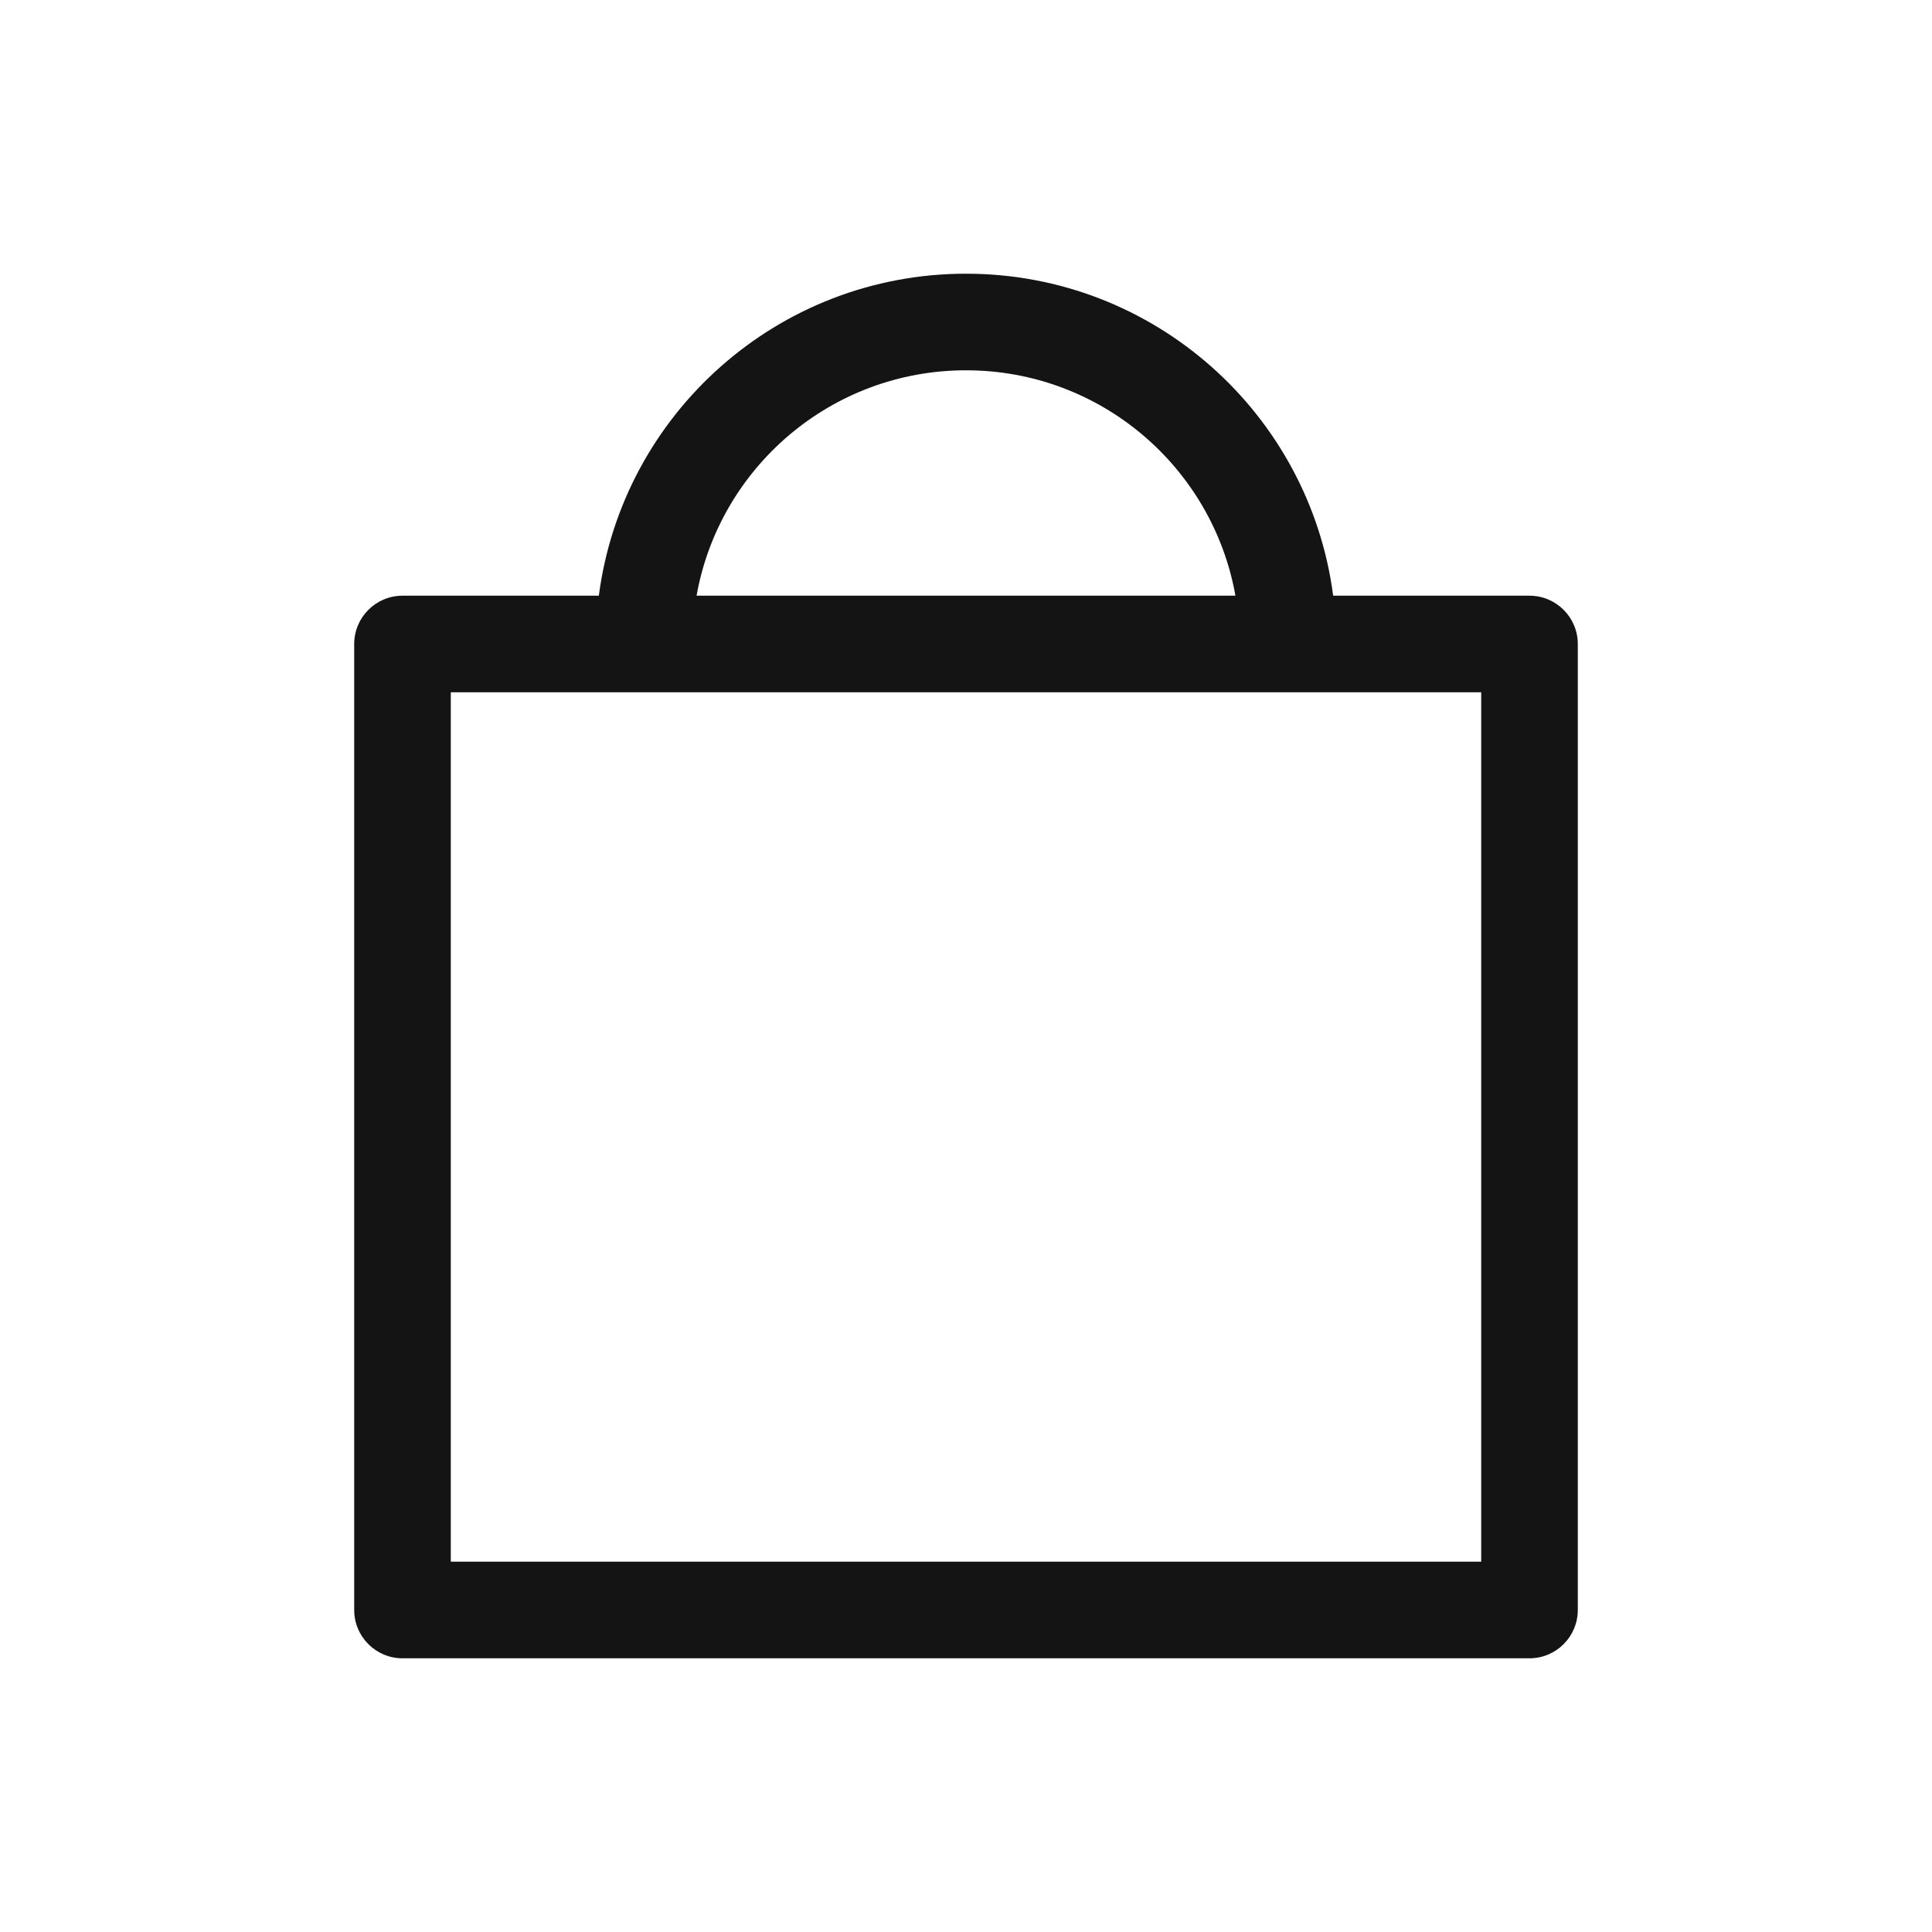
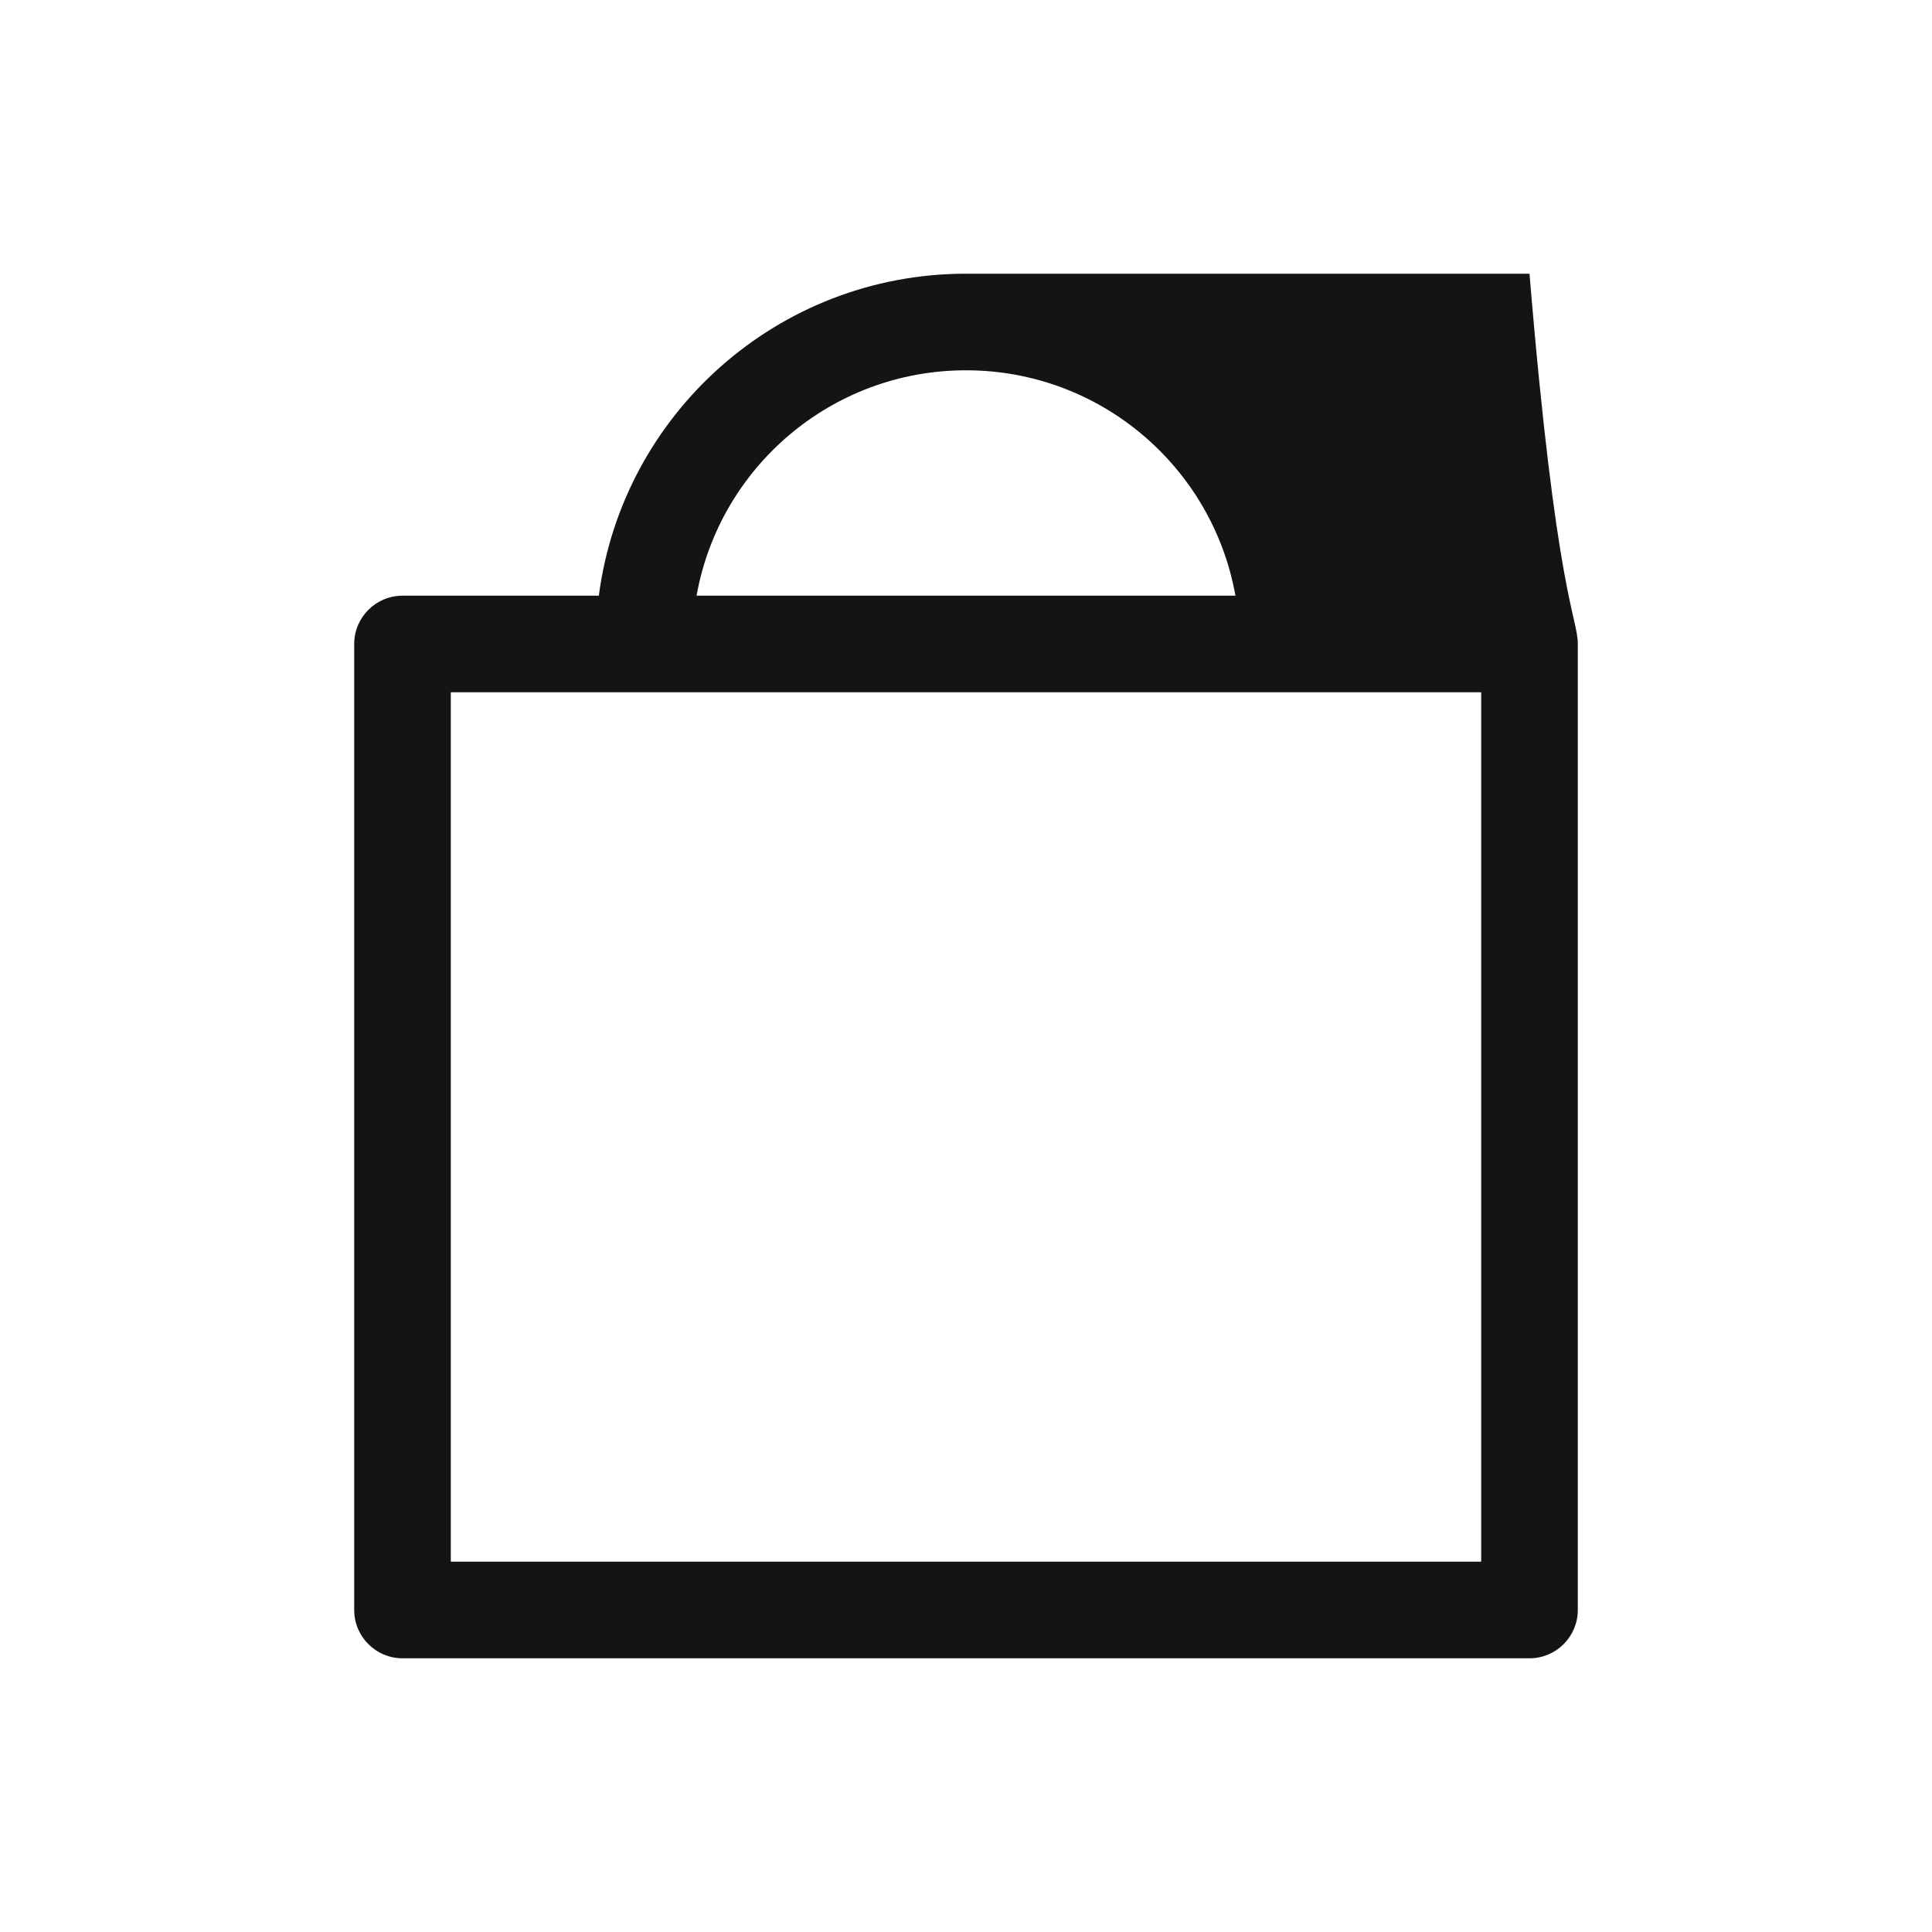
<svg xmlns="http://www.w3.org/2000/svg" width="24" height="24" viewBox="0 0 24 24" fill="none">
-   <path fill-rule="evenodd" clip-rule="evenodd" d="M8.653 7.4C8.936 5.808 10.327 4.6 12 4.6C13.673 4.6 15.064 5.808 15.347 7.4H8.653ZM7.439 7.4C7.733 5.143 9.663 3.4 12 3.4C14.337 3.4 16.267 5.143 16.561 7.4H19C19.331 7.4 19.6 7.669 19.6 8V20C19.6 20.331 19.331 20.6 19 20.6H5C4.669 20.6 4.4 20.331 4.4 20V8C4.4 7.669 4.669 7.4 5 7.4H7.439ZM16 8.6H8H5.6V19.4H18.4V8.6H16Z" fill="#141414" />
+   <path fill-rule="evenodd" clip-rule="evenodd" d="M8.653 7.4C8.936 5.808 10.327 4.6 12 4.6C13.673 4.6 15.064 5.808 15.347 7.4H8.653ZM7.439 7.4C7.733 5.143 9.663 3.4 12 3.4H19C19.331 7.4 19.6 7.669 19.6 8V20C19.6 20.331 19.331 20.6 19 20.6H5C4.669 20.6 4.4 20.331 4.4 20V8C4.4 7.669 4.669 7.4 5 7.4H7.439ZM16 8.6H8H5.6V19.4H18.4V8.6H16Z" fill="#141414" />
</svg>